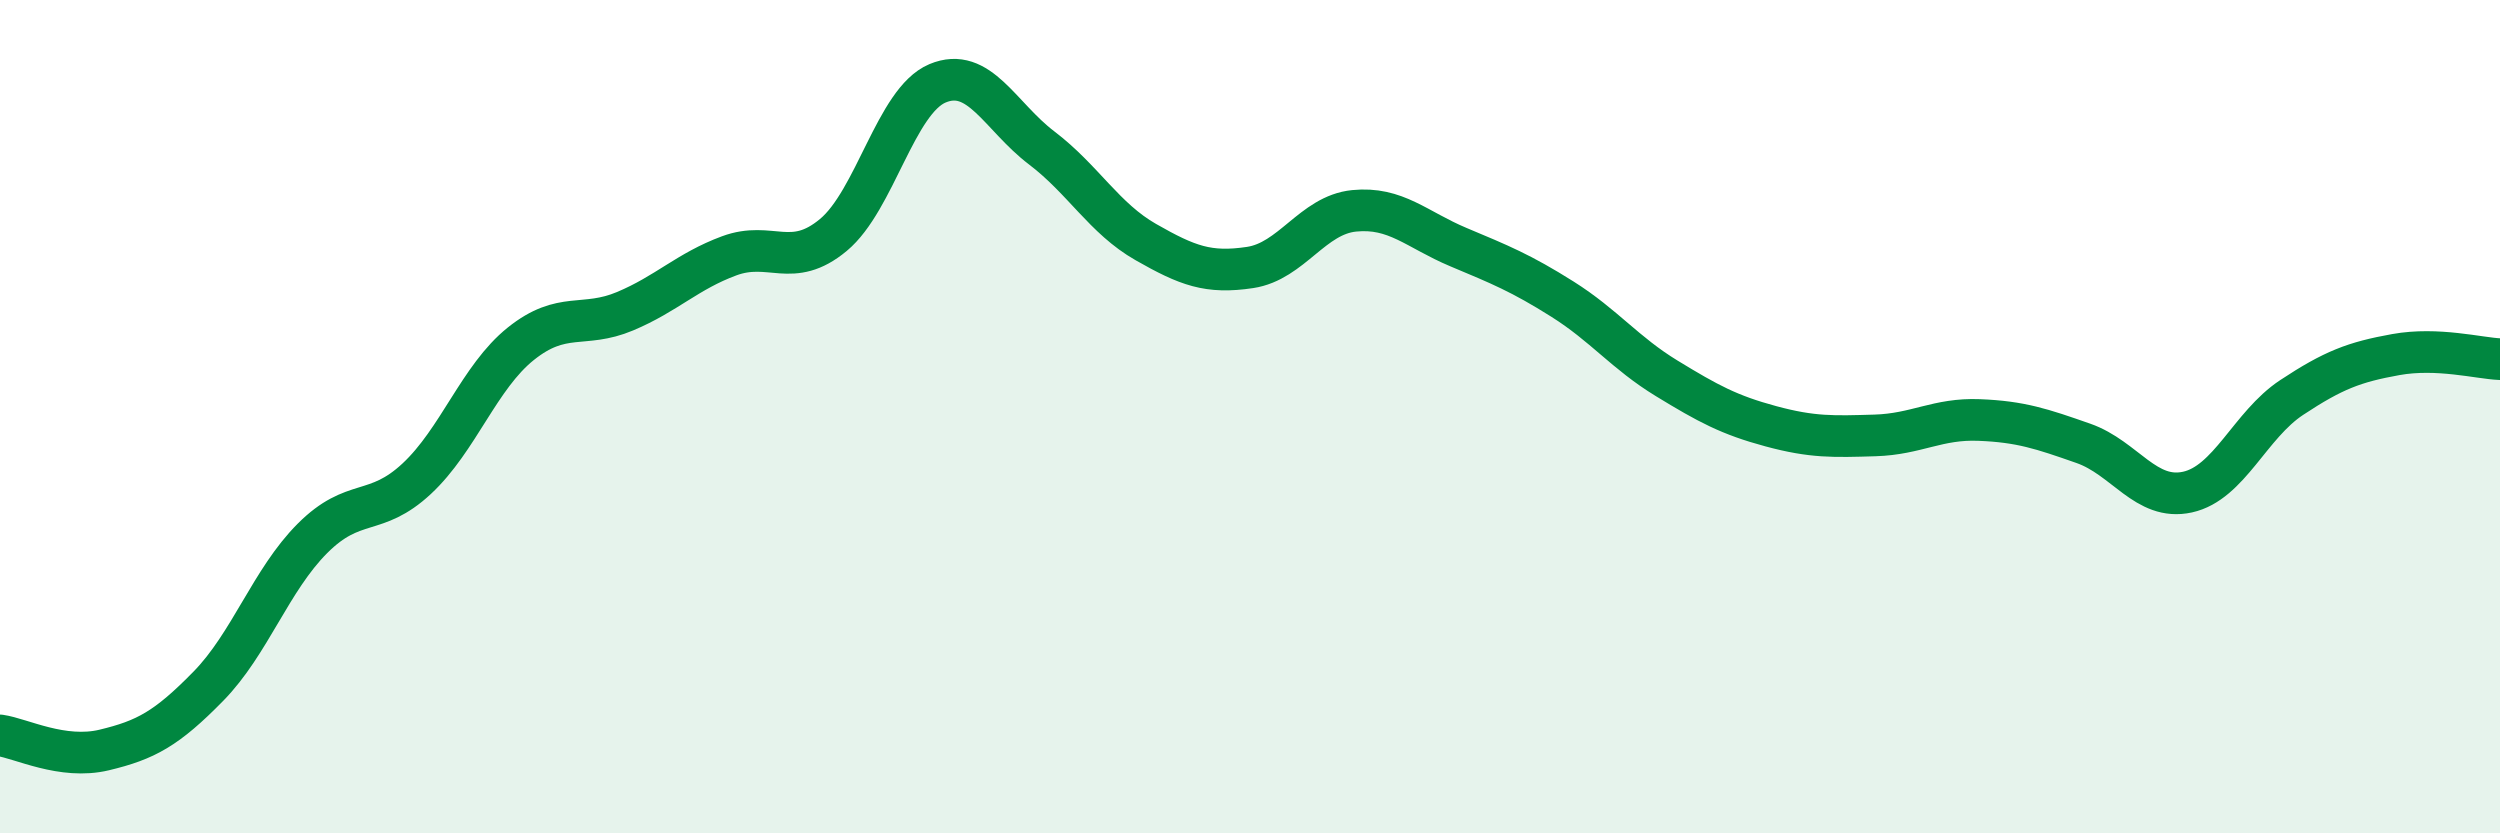
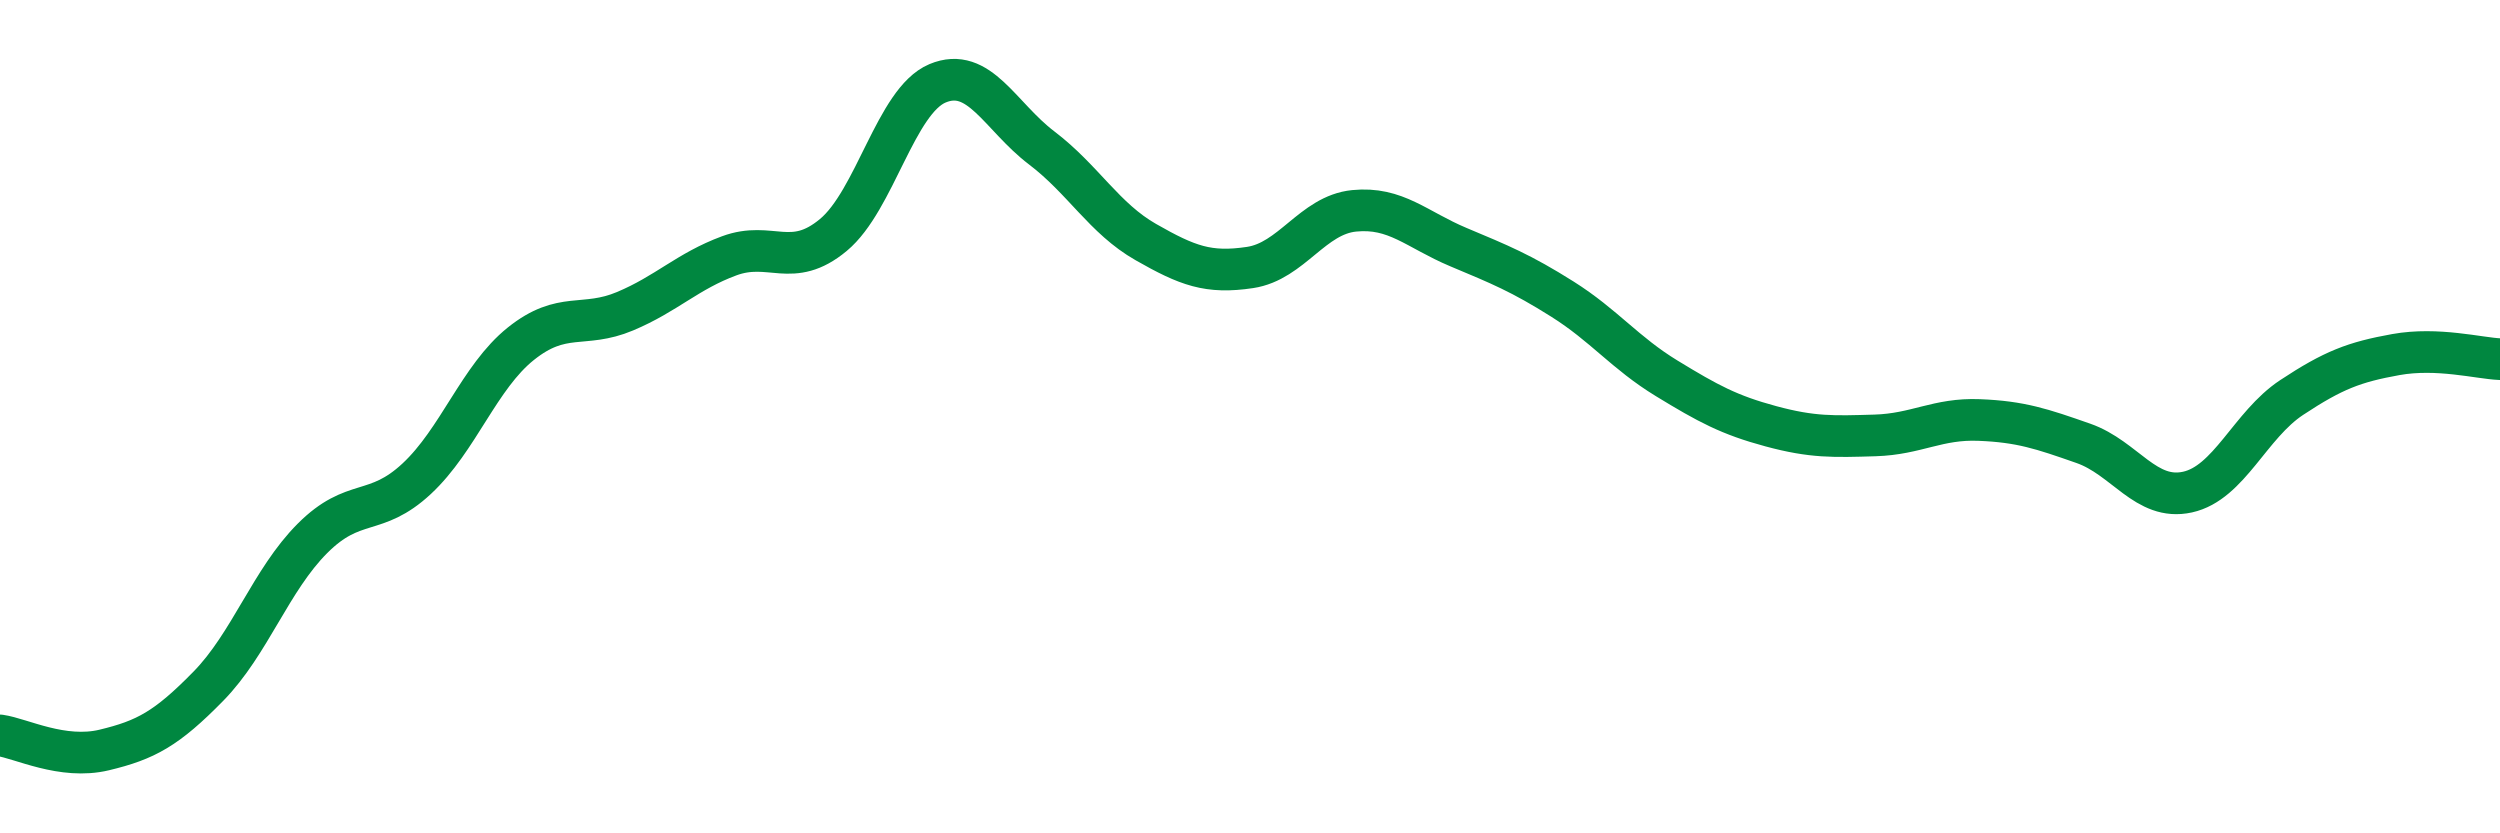
<svg xmlns="http://www.w3.org/2000/svg" width="60" height="20" viewBox="0 0 60 20">
-   <path d="M 0,17.65 C 0.5,17.72 1.5,18.24 2.5,18 C 3.5,17.76 4,17.49 5,16.47 C 6,15.45 6.5,13.92 7.5,12.92 C 8.5,11.92 9,12.42 10,11.49 C 11,10.56 11.5,9.05 12.5,8.25 C 13.5,7.45 14,7.89 15,7.47 C 16,7.05 16.5,6.51 17.5,6.14 C 18.5,5.77 19,6.47 20,5.64 C 21,4.81 21.5,2.42 22.5,2 C 23.5,1.58 24,2.79 25,3.55 C 26,4.31 26.5,5.24 27.5,5.81 C 28.5,6.38 29,6.57 30,6.42 C 31,6.27 31.5,5.16 32.5,5.06 C 33.5,4.96 34,5.51 35,5.93 C 36,6.35 36.5,6.55 37.5,7.18 C 38.5,7.81 39,8.47 40,9.08 C 41,9.69 41.5,9.96 42.5,10.23 C 43.5,10.5 44,10.48 45,10.45 C 46,10.42 46.5,10.04 47.5,10.08 C 48.5,10.12 49,10.29 50,10.64 C 51,10.99 51.5,12.03 52.5,11.81 C 53.5,11.59 54,10.2 55,9.54 C 56,8.88 56.5,8.69 57.5,8.51 C 58.5,8.33 59.5,8.6 60,8.62L60 20L0 20Z" fill="#008740" opacity="0.1" stroke-linecap="round" stroke-linejoin="round" />
  <path d="M 0,17.65 C 0.5,17.72 1.5,18.24 2.5,18 C 3.5,17.76 4,17.49 5,16.47 C 6,15.45 6.5,13.92 7.5,12.92 C 8.5,11.92 9,12.42 10,11.49 C 11,10.56 11.5,9.05 12.5,8.25 C 13.5,7.45 14,7.89 15,7.47 C 16,7.05 16.5,6.51 17.5,6.14 C 18.5,5.77 19,6.47 20,5.64 C 21,4.81 21.5,2.42 22.5,2 C 23.5,1.58 24,2.79 25,3.55 C 26,4.31 26.5,5.24 27.5,5.81 C 28.5,6.38 29,6.57 30,6.42 C 31,6.27 31.5,5.16 32.5,5.06 C 33.5,4.96 34,5.51 35,5.93 C 36,6.35 36.5,6.55 37.5,7.18 C 38.5,7.81 39,8.47 40,9.08 C 41,9.69 41.5,9.96 42.5,10.23 C 43.5,10.5 44,10.48 45,10.45 C 46,10.42 46.5,10.04 47.5,10.08 C 48.5,10.12 49,10.29 50,10.64 C 51,10.99 51.5,12.03 52.5,11.81 C 53.5,11.59 54,10.2 55,9.54 C 56,8.88 56.5,8.69 57.5,8.51 C 58.5,8.33 59.5,8.6 60,8.62" stroke="#008740" stroke-width="1" fill="none" stroke-linecap="round" stroke-linejoin="round" />
</svg>